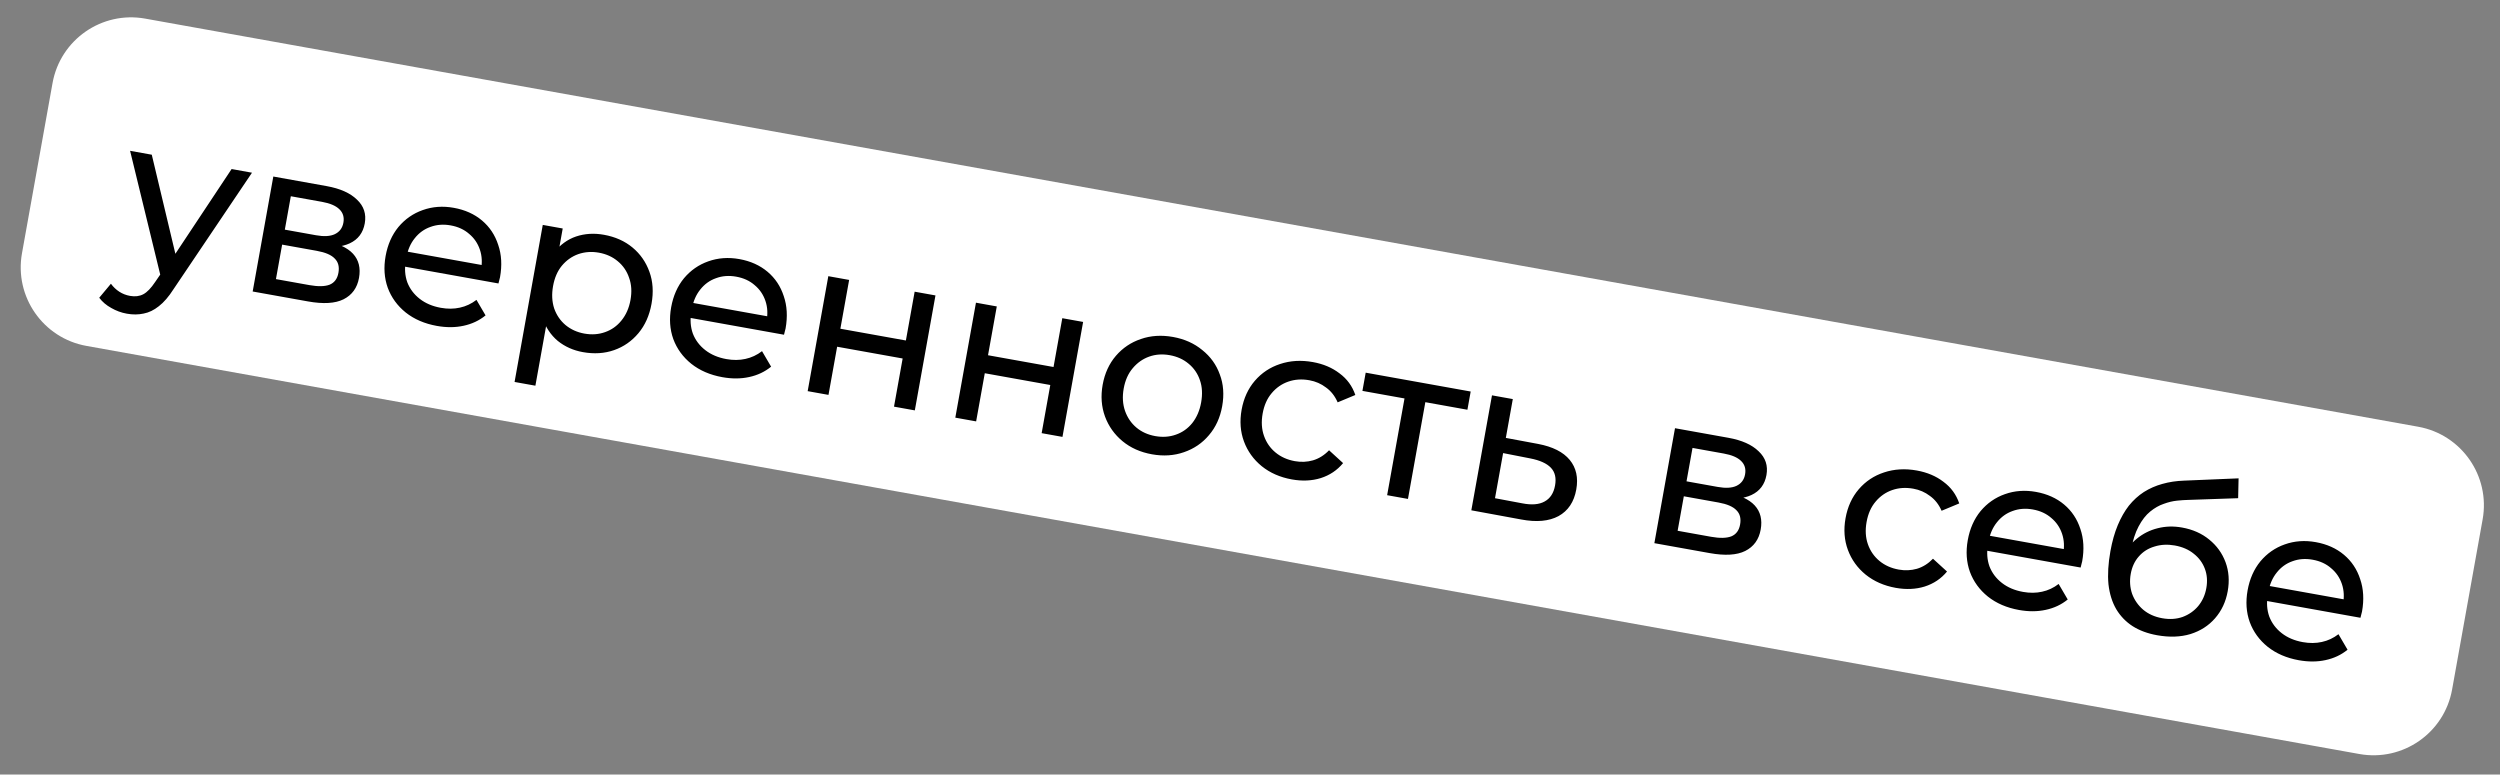
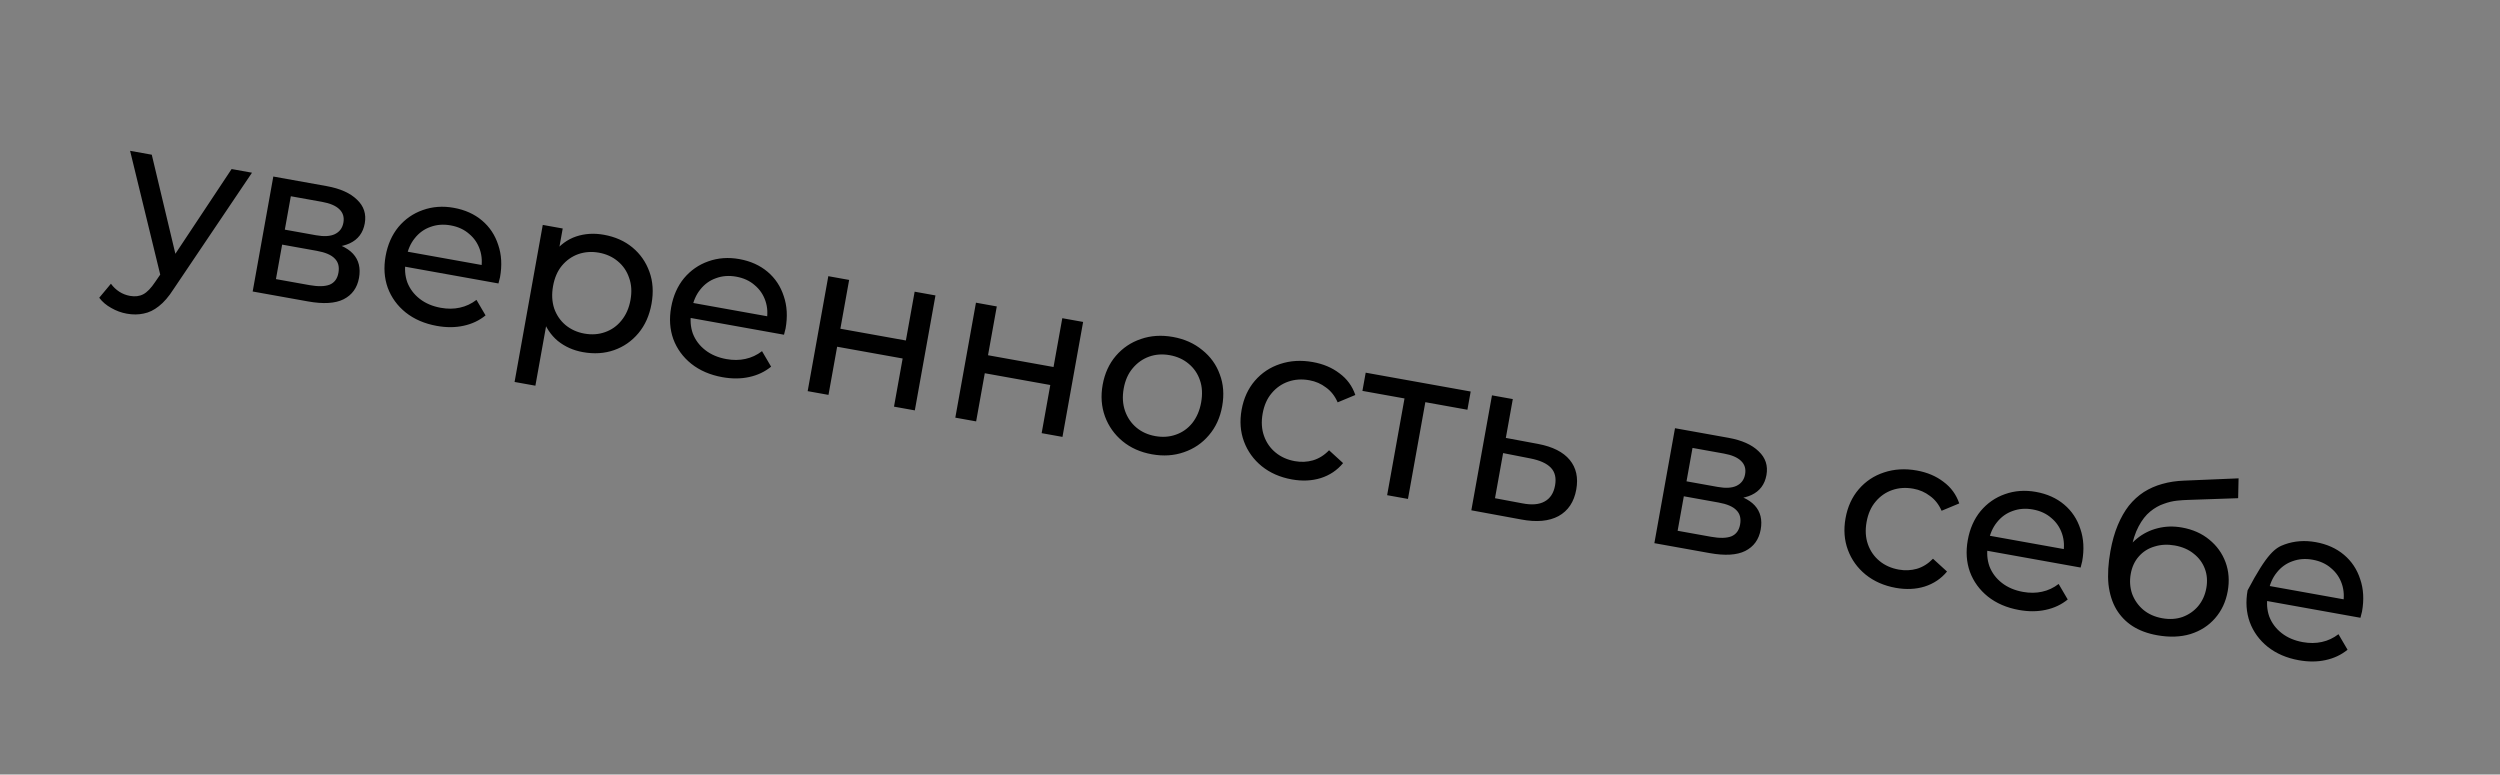
<svg xmlns="http://www.w3.org/2000/svg" width="255" height="79" viewBox="0 0 255 79" fill="none">
  <rect x="0" y="0" width="255" height="79" fill="#808080" stroke="none" />
-   <path d="M5.359 8.473C6.154 4.047 10.385 1.104 14.81 1.899L246.655 43.527C251.08 44.321 254.024 48.553 253.229 52.978L250.113 70.336C249.318 74.761 245.087 77.704 240.661 76.91L8.816 35.282C4.391 34.487 1.448 30.256 2.243 25.83L5.359 8.473Z" fill="white" />
-   <path d="M12.935 31.995C12.375 31.895 11.846 31.701 11.35 31.414C10.851 31.141 10.441 30.794 10.121 30.371L11.314 28.941C11.559 29.274 11.845 29.546 12.172 29.757C12.5 29.968 12.863 30.11 13.261 30.181C13.777 30.274 14.229 30.218 14.616 30.013C15.003 29.809 15.405 29.393 15.822 28.768L16.842 27.284L17.111 27.058L23.624 17.242L25.703 17.616L17.701 29.494C17.213 30.259 16.713 30.839 16.201 31.234C15.703 31.632 15.186 31.882 14.65 31.983C14.112 32.1 13.54 32.104 12.935 31.995ZM16.45 28.447L13.269 15.383L15.481 15.78L18.164 27.042L16.45 28.447ZM25.773 29.733L27.878 18.006L33.321 18.983C34.693 19.23 35.722 19.689 36.408 20.36C37.112 21.019 37.378 21.828 37.206 22.787C37.033 23.746 36.524 24.423 35.676 24.819C34.846 25.203 33.819 25.285 32.594 25.065L33.029 24.549C34.431 24.801 35.424 25.246 36.01 25.884C36.596 26.522 36.799 27.343 36.619 28.346C36.436 29.363 35.909 30.091 35.039 30.529C34.186 30.954 32.978 31.026 31.415 30.745L25.773 29.733ZM28.146 28.469L31.554 29.08C32.439 29.239 33.126 29.226 33.616 29.04C34.109 28.839 34.41 28.436 34.519 27.831C34.63 27.212 34.504 26.725 34.141 26.37C33.796 26.004 33.188 25.743 32.318 25.586L28.778 24.951L28.146 28.469ZM29.052 23.424L32.238 23.996C33.049 24.142 33.688 24.104 34.154 23.883C34.637 23.65 34.928 23.261 35.026 22.715C35.127 22.155 34.988 21.696 34.611 21.339C34.248 20.985 33.661 20.735 32.85 20.589L29.664 20.017L29.052 23.424ZM44.561 33.243C43.307 33.018 42.247 32.561 41.381 31.873C40.53 31.187 39.919 30.346 39.55 29.351C39.195 28.359 39.123 27.28 39.332 26.115C39.541 24.95 39.977 23.962 40.64 23.152C41.318 22.345 42.145 21.77 43.12 21.428C44.112 21.073 45.169 20.996 46.29 21.198C47.425 21.402 48.383 21.832 49.164 22.49C49.944 23.148 50.495 23.978 50.818 24.98C51.158 25.97 51.219 27.069 51.002 28.279C50.986 28.367 50.96 28.469 50.924 28.585C50.903 28.703 50.876 28.812 50.843 28.913L40.864 27.121L41.138 25.594L50.01 27.187L49.052 27.563C49.202 26.814 49.168 26.115 48.949 25.466C48.73 24.818 48.363 24.28 47.846 23.852C47.346 23.412 46.72 23.125 45.968 22.99C45.23 22.858 44.544 22.909 43.907 23.145C43.274 23.366 42.741 23.75 42.307 24.297C41.877 24.828 41.593 25.478 41.455 26.245L41.392 26.599C41.251 27.381 41.303 28.113 41.545 28.796C41.806 29.467 42.23 30.03 42.818 30.486C43.406 30.942 44.12 31.245 44.961 31.396C45.654 31.521 46.302 31.515 46.905 31.38C47.523 31.247 48.088 30.983 48.6 30.588L49.527 32.17C48.885 32.695 48.136 33.047 47.281 33.229C46.441 33.413 45.534 33.418 44.561 33.243ZM59.45 35.916C58.476 35.742 57.623 35.36 56.892 34.772C56.177 34.172 55.656 33.385 55.328 32.413C55.015 31.443 54.978 30.294 55.216 28.967C55.455 27.639 55.882 26.574 56.498 25.771C57.129 24.971 57.882 24.421 58.758 24.122C59.649 23.825 60.596 23.766 61.599 23.947C62.749 24.153 63.722 24.587 64.517 25.247C65.312 25.907 65.887 26.734 66.242 27.726C66.599 28.704 66.67 29.79 66.456 30.985C66.241 32.18 65.795 33.181 65.117 33.988C64.44 34.795 63.613 35.37 62.638 35.712C61.663 36.055 60.6 36.123 59.45 35.916ZM52.486 38.96L55.362 22.941L57.397 23.306L56.829 26.47L56.208 29.168L55.941 31.929L54.61 39.341L52.486 38.96ZM59.606 34.026C60.359 34.161 61.06 34.112 61.711 33.879C62.377 33.648 62.935 33.253 63.385 32.695C63.853 32.124 64.161 31.426 64.31 30.6C64.461 29.759 64.413 29.004 64.168 28.336C63.94 27.656 63.554 27.091 63.01 26.644C62.481 26.198 61.84 25.908 61.088 25.773C60.351 25.641 59.649 25.69 58.983 25.921C58.333 26.154 57.774 26.549 57.309 27.105C56.861 27.648 56.562 28.341 56.411 29.181C56.263 30.007 56.301 30.768 56.527 31.463C56.769 32.146 57.155 32.71 57.684 33.156C58.228 33.603 58.869 33.894 59.606 34.026ZM73.687 38.473C72.433 38.248 71.373 37.791 70.507 37.102C69.656 36.417 69.045 35.576 68.676 34.581C68.321 33.589 68.249 32.51 68.458 31.344C68.667 30.179 69.103 29.192 69.766 28.382C70.444 27.575 71.27 27 72.245 26.657C73.238 26.303 74.295 26.226 75.416 26.427C76.551 26.631 77.509 27.062 78.29 27.72C79.07 28.378 79.621 29.207 79.944 30.209C80.284 31.199 80.345 32.299 80.128 33.508C80.112 33.597 80.086 33.699 80.05 33.814C80.029 33.932 80.002 34.041 79.969 34.142L69.99 32.35L70.264 30.824L79.136 32.417L78.178 32.793C78.328 32.043 78.294 31.344 78.075 30.696C77.856 30.048 77.489 29.51 76.972 29.082C76.472 28.642 75.846 28.355 75.094 28.22C74.356 28.087 73.669 28.139 73.033 28.375C72.4 28.596 71.867 28.98 71.433 29.526C71.003 30.058 70.719 30.707 70.581 31.474L70.518 31.828C70.377 32.61 70.428 33.343 70.671 34.026C70.931 34.697 71.356 35.26 71.944 35.716C72.532 36.172 73.246 36.475 74.087 36.626C74.78 36.751 75.428 36.745 76.031 36.61C76.649 36.477 77.214 36.213 77.726 35.818L78.653 37.4C78.01 37.924 77.262 38.277 76.407 38.459C75.567 38.643 74.66 38.647 73.687 38.473ZM82.382 39.897L84.488 28.17L86.612 28.552L85.718 33.53L92.4 34.73L93.294 29.752L95.418 30.133L93.312 41.859L91.188 41.478L92.07 36.566L85.388 35.366L84.506 40.278L82.382 39.897ZM97.442 42.601L99.548 30.874L101.672 31.256L100.778 36.234L107.46 37.434L108.354 32.456L110.478 32.837L108.372 44.563L106.248 44.182L107.13 39.27L100.448 38.07L99.566 42.982L97.442 42.601ZM117.501 46.339C116.321 46.128 115.32 45.681 114.498 45.001C113.676 44.321 113.081 43.483 112.711 42.488C112.344 41.478 112.264 40.398 112.471 39.247C112.68 38.082 113.131 37.097 113.823 36.292C114.516 35.488 115.365 34.917 116.369 34.58C117.376 34.228 118.47 34.158 119.65 34.37C120.815 34.579 121.809 35.024 122.631 35.704C123.47 36.373 124.067 37.203 124.421 38.195C124.794 39.176 124.874 40.256 124.662 41.436C124.453 42.601 124.002 43.586 123.309 44.391C122.631 45.197 121.781 45.776 120.759 46.125C119.752 46.477 118.666 46.549 117.501 46.339ZM117.834 44.481C118.587 44.616 119.288 44.567 119.939 44.334C120.605 44.103 121.163 43.708 121.613 43.15C122.067 42.576 122.367 41.877 122.516 41.051C122.667 40.21 122.627 39.457 122.396 38.791C122.168 38.111 121.782 37.546 121.238 37.099C120.709 36.653 120.068 36.363 119.316 36.228C118.564 36.093 117.862 36.142 117.211 36.376C116.561 36.609 116.002 37.004 115.537 37.559C115.075 38.101 114.768 38.792 114.617 39.632C114.469 40.458 114.514 41.22 114.755 41.918C114.997 42.601 115.383 43.165 115.912 43.611C116.441 44.056 117.082 44.346 117.834 44.481ZM131.763 48.9C130.568 48.686 129.545 48.236 128.694 47.55C127.858 46.867 127.255 46.028 126.885 45.032C126.516 44.037 126.436 42.957 126.645 41.792C126.854 40.627 127.305 39.642 127.997 38.837C128.69 38.033 129.546 37.464 130.565 37.129C131.602 36.782 132.718 36.716 133.912 36.931C134.974 37.121 135.88 37.505 136.629 38.081C137.396 38.645 137.934 39.381 138.243 40.289L136.441 41.039C136.161 40.395 135.764 39.889 135.251 39.523C134.756 39.145 134.191 38.899 133.557 38.785C132.79 38.647 132.073 38.694 131.408 38.925C130.742 39.155 130.176 39.548 129.711 40.104C129.249 40.646 128.942 41.337 128.791 42.177C128.64 43.018 128.686 43.78 128.929 44.463C129.171 45.146 129.565 45.712 130.109 46.159C130.652 46.607 131.308 46.9 132.075 47.038C132.709 47.152 133.323 47.125 133.916 46.957C134.527 46.778 135.076 46.435 135.563 45.928L136.995 47.236C136.392 47.965 135.631 48.476 134.711 48.767C133.808 49.047 132.825 49.091 131.763 48.9ZM141.488 50.509L143.359 40.088L143.791 40.737L138.967 39.871L139.301 38.012L150.01 39.935L149.676 41.794L144.875 40.931L145.483 40.47L143.612 50.891L141.488 50.509ZM156.887 45.281C158.375 45.563 159.449 46.106 160.112 46.91C160.775 47.715 160.997 48.721 160.78 49.931C160.552 51.199 159.948 52.103 158.968 52.643C157.991 53.168 156.722 53.283 155.161 52.987L150.076 52.051L152.182 40.325L154.306 40.706L153.595 44.667L156.887 45.281ZM155.274 51.34C156.23 51.527 156.987 51.465 157.546 51.154C158.119 50.846 158.475 50.301 158.616 49.519C158.753 48.752 158.611 48.148 158.188 47.707C157.764 47.265 157.067 46.95 156.096 46.76L153.317 46.215L152.49 50.818L155.274 51.34ZM168.745 55.403L170.85 43.677L176.293 44.654C177.665 44.9 178.694 45.359 179.38 46.031C180.084 46.69 180.35 47.499 180.178 48.458C180.005 49.416 179.496 50.094 178.648 50.49C177.818 50.874 176.791 50.956 175.566 50.736L176.001 50.22C177.403 50.472 178.396 50.916 178.982 51.555C179.568 52.193 179.771 53.013 179.591 54.016C179.408 55.034 178.881 55.762 178.011 56.199C177.158 56.625 175.95 56.697 174.386 56.416L168.745 55.403ZM171.118 54.139L174.526 54.751C175.411 54.91 176.098 54.897 176.588 54.711C177.081 54.51 177.382 54.107 177.49 53.502C177.602 52.883 177.476 52.396 177.113 52.041C176.768 51.675 176.16 51.413 175.29 51.257L171.75 50.621L171.118 54.139ZM172.024 49.095L175.21 49.667C176.021 49.813 176.66 49.775 177.126 49.554C177.609 49.321 177.9 48.932 177.998 48.386C178.099 47.826 177.96 47.367 177.583 47.01C177.22 46.655 176.633 46.405 175.822 46.26L172.636 45.688L172.024 49.095ZM193.364 59.961C192.169 59.746 191.146 59.296 190.295 58.61C189.458 57.927 188.855 57.088 188.486 56.093C188.117 55.098 188.036 54.018 188.246 52.852C188.455 51.687 188.906 50.702 189.598 49.898C190.291 49.093 191.147 48.524 192.166 48.189C193.203 47.843 194.319 47.776 195.513 47.991C196.575 48.182 197.481 48.565 198.23 49.141C198.997 49.705 199.535 50.441 199.844 51.349L198.042 52.099C197.761 51.455 197.365 50.95 196.852 50.584C196.357 50.206 195.792 49.959 195.158 49.846C194.391 49.708 193.674 49.754 193.009 49.985C192.343 50.216 191.777 50.609 191.312 51.165C190.85 51.706 190.543 52.397 190.392 53.238C190.241 54.079 190.287 54.84 190.53 55.524C190.772 56.207 191.166 56.772 191.709 57.22C192.253 57.668 192.909 57.961 193.676 58.098C194.31 58.212 194.924 58.185 195.517 58.018C196.128 57.838 196.677 57.495 197.164 56.989L198.596 58.297C197.993 59.026 197.232 59.536 196.311 59.828C195.409 60.107 194.426 60.151 193.364 59.961ZM205.942 62.219C204.688 61.994 203.628 61.537 202.762 60.849C201.911 60.163 201.3 59.323 200.931 58.328C200.576 57.335 200.504 56.256 200.713 55.091C200.922 53.926 201.358 52.938 202.021 52.129C202.699 51.321 203.525 50.747 204.5 50.404C205.493 50.049 206.55 49.973 207.671 50.174C208.806 50.378 209.764 50.809 210.545 51.466C211.325 52.124 211.876 52.954 212.199 53.956C212.539 54.946 212.6 56.045 212.383 57.255C212.367 57.343 212.341 57.445 212.305 57.561C212.284 57.679 212.257 57.788 212.224 57.889L202.245 56.097L202.519 54.57L211.391 56.163L210.433 56.539C210.583 55.79 210.549 55.091 210.33 54.443C210.111 53.794 209.744 53.256 209.227 52.828C208.727 52.389 208.101 52.101 207.349 51.966C206.611 51.834 205.925 51.885 205.288 52.121C204.655 52.343 204.122 52.726 203.688 53.273C203.258 53.805 202.974 54.454 202.836 55.221L202.773 55.575C202.632 56.357 202.684 57.089 202.926 57.772C203.186 58.443 203.611 59.007 204.199 59.462C204.787 59.918 205.501 60.222 206.342 60.373C207.035 60.497 207.683 60.492 208.286 60.356C208.904 60.224 209.469 59.959 209.981 59.564L210.908 61.147C210.265 61.671 209.517 62.024 208.662 62.205C207.822 62.389 206.915 62.394 205.942 62.219ZM220.026 64.794C219.053 64.619 218.218 64.309 217.521 63.864C216.839 63.422 216.287 62.851 215.865 62.151C215.445 61.436 215.178 60.589 215.065 59.609C214.969 58.617 215.035 57.487 215.262 56.219C215.442 55.216 215.693 54.332 216.013 53.567C216.333 52.803 216.71 52.139 217.146 51.578C217.597 51.02 218.106 50.556 218.675 50.186C219.259 49.818 219.887 49.543 220.559 49.359C221.249 49.163 221.985 49.052 222.766 49.025L228.335 48.791L228.291 50.816L223.167 50.992C222.861 50.998 222.491 51.023 222.057 51.067C221.623 51.111 221.169 51.22 220.697 51.394C220.226 51.553 219.769 51.813 219.323 52.175C218.877 52.536 218.482 53.044 218.136 53.697C217.793 54.336 217.531 55.157 217.351 56.16C217.301 56.44 217.27 56.656 217.258 56.806C217.246 56.956 217.235 57.106 217.223 57.256C217.226 57.409 217.208 57.634 217.17 57.932L216.448 56.866C216.83 56.097 217.333 55.456 217.958 54.944C218.583 54.432 219.286 54.079 220.067 53.884C220.865 53.677 221.699 53.652 222.57 53.808C223.661 54.004 224.585 54.414 225.341 55.037C226.112 55.662 226.666 56.432 227.005 57.345C227.343 58.259 227.417 59.246 227.226 60.308C227.033 61.385 226.601 62.305 225.932 63.068C225.279 63.818 224.445 64.354 223.428 64.674C222.414 64.979 221.28 65.019 220.026 64.794ZM220.543 63.059C221.295 63.194 221.988 63.151 222.622 62.93C223.258 62.694 223.789 62.325 224.214 61.823C224.642 61.306 224.919 60.693 225.046 59.985C225.173 59.277 225.124 58.621 224.897 58.017C224.671 57.413 224.298 56.905 223.778 56.492C223.261 56.064 222.612 55.78 221.83 55.639C221.092 55.507 220.401 55.543 219.755 55.747C219.112 55.936 218.579 56.274 218.157 56.761C217.737 57.234 217.464 57.825 217.336 58.532C217.209 59.24 217.255 59.919 217.474 60.567C217.71 61.203 218.085 61.742 218.599 62.185C219.128 62.63 219.776 62.922 220.543 63.059ZM234.484 67.344C233.231 67.119 232.171 66.662 231.305 65.974C230.453 65.288 229.843 64.448 229.474 63.452C229.119 62.46 229.046 61.381 229.255 60.216C229.465 59.051 229.901 58.063 230.564 57.253C231.242 56.446 232.068 55.871 233.043 55.529C234.035 55.174 235.092 55.097 236.213 55.299C237.349 55.503 238.307 55.934 239.087 56.591C239.867 57.249 240.419 58.079 240.741 59.081C241.081 60.071 241.143 61.17 240.926 62.38C240.91 62.468 240.884 62.57 240.848 62.685C240.827 62.803 240.799 62.913 240.766 63.013L230.788 61.222L231.062 59.695L239.934 61.288L238.976 61.664C239.126 60.915 239.091 60.216 238.873 59.567C238.654 58.919 238.286 58.381 237.769 57.953C237.27 57.513 236.644 57.226 235.891 57.091C235.154 56.958 234.467 57.01 233.831 57.246C233.197 57.467 232.664 57.851 232.231 58.398C231.801 58.929 231.516 59.579 231.379 60.346L231.315 60.7C231.175 61.482 231.226 62.214 231.469 62.897C231.729 63.568 232.153 64.132 232.741 64.587C233.329 65.043 234.044 65.346 234.885 65.497C235.578 65.622 236.226 65.616 236.829 65.481C237.446 65.348 238.011 65.084 238.524 64.689L239.45 66.272C238.808 66.796 238.06 67.148 237.205 67.33C236.365 67.514 235.458 67.519 234.484 67.344Z" fill="black" />
+   <path d="M12.935 31.995C12.375 31.895 11.846 31.701 11.35 31.414C10.851 31.141 10.441 30.794 10.121 30.371L11.314 28.941C11.559 29.274 11.845 29.546 12.172 29.757C12.5 29.968 12.863 30.11 13.261 30.181C13.777 30.274 14.229 30.218 14.616 30.013C15.003 29.809 15.405 29.393 15.822 28.768L16.842 27.284L17.111 27.058L23.624 17.242L25.703 17.616L17.701 29.494C17.213 30.259 16.713 30.839 16.201 31.234C15.703 31.632 15.186 31.882 14.65 31.983C14.112 32.1 13.54 32.104 12.935 31.995ZM16.45 28.447L13.269 15.383L15.481 15.78L18.164 27.042L16.45 28.447ZM25.773 29.733L27.878 18.006L33.321 18.983C34.693 19.23 35.722 19.689 36.408 20.36C37.112 21.019 37.378 21.828 37.206 22.787C37.033 23.746 36.524 24.423 35.676 24.819C34.846 25.203 33.819 25.285 32.594 25.065L33.029 24.549C34.431 24.801 35.424 25.246 36.01 25.884C36.596 26.522 36.799 27.343 36.619 28.346C36.436 29.363 35.909 30.091 35.039 30.529C34.186 30.954 32.978 31.026 31.415 30.745L25.773 29.733ZM28.146 28.469L31.554 29.08C32.439 29.239 33.126 29.226 33.616 29.04C34.109 28.839 34.41 28.436 34.519 27.831C34.63 27.212 34.504 26.725 34.141 26.37C33.796 26.004 33.188 25.743 32.318 25.586L28.778 24.951L28.146 28.469ZM29.052 23.424L32.238 23.996C33.049 24.142 33.688 24.104 34.154 23.883C34.637 23.65 34.928 23.261 35.026 22.715C35.127 22.155 34.988 21.696 34.611 21.339C34.248 20.985 33.661 20.735 32.85 20.589L29.664 20.017L29.052 23.424ZM44.561 33.243C43.307 33.018 42.247 32.561 41.381 31.873C40.53 31.187 39.919 30.346 39.55 29.351C39.195 28.359 39.123 27.28 39.332 26.115C39.541 24.95 39.977 23.962 40.64 23.152C41.318 22.345 42.145 21.77 43.12 21.428C44.112 21.073 45.169 20.996 46.29 21.198C47.425 21.402 48.383 21.832 49.164 22.49C49.944 23.148 50.495 23.978 50.818 24.98C51.158 25.97 51.219 27.069 51.002 28.279C50.986 28.367 50.96 28.469 50.924 28.585C50.903 28.703 50.876 28.812 50.843 28.913L40.864 27.121L41.138 25.594L50.01 27.187L49.052 27.563C49.202 26.814 49.168 26.115 48.949 25.466C48.73 24.818 48.363 24.28 47.846 23.852C47.346 23.412 46.72 23.125 45.968 22.99C45.23 22.858 44.544 22.909 43.907 23.145C43.274 23.366 42.741 23.75 42.307 24.297C41.877 24.828 41.593 25.478 41.455 26.245L41.392 26.599C41.251 27.381 41.303 28.113 41.545 28.796C41.806 29.467 42.23 30.03 42.818 30.486C43.406 30.942 44.12 31.245 44.961 31.396C45.654 31.521 46.302 31.515 46.905 31.38C47.523 31.247 48.088 30.983 48.6 30.588L49.527 32.17C48.885 32.695 48.136 33.047 47.281 33.229C46.441 33.413 45.534 33.418 44.561 33.243ZM59.45 35.916C58.476 35.742 57.623 35.36 56.892 34.772C56.177 34.172 55.656 33.385 55.328 32.413C55.015 31.443 54.978 30.294 55.216 28.967C55.455 27.639 55.882 26.574 56.498 25.771C57.129 24.971 57.882 24.421 58.758 24.122C59.649 23.825 60.596 23.766 61.599 23.947C62.749 24.153 63.722 24.587 64.517 25.247C65.312 25.907 65.887 26.734 66.242 27.726C66.599 28.704 66.67 29.79 66.456 30.985C66.241 32.18 65.795 33.181 65.117 33.988C64.44 34.795 63.613 35.37 62.638 35.712C61.663 36.055 60.6 36.123 59.45 35.916ZM52.486 38.96L55.362 22.941L57.397 23.306L56.829 26.47L56.208 29.168L55.941 31.929L54.61 39.341L52.486 38.96ZM59.606 34.026C60.359 34.161 61.06 34.112 61.711 33.879C62.377 33.648 62.935 33.253 63.385 32.695C63.853 32.124 64.161 31.426 64.31 30.6C64.461 29.759 64.413 29.004 64.168 28.336C63.94 27.656 63.554 27.091 63.01 26.644C62.481 26.198 61.84 25.908 61.088 25.773C60.351 25.641 59.649 25.69 58.983 25.921C58.333 26.154 57.774 26.549 57.309 27.105C56.861 27.648 56.562 28.341 56.411 29.181C56.263 30.007 56.301 30.768 56.527 31.463C56.769 32.146 57.155 32.71 57.684 33.156C58.228 33.603 58.869 33.894 59.606 34.026ZM73.687 38.473C72.433 38.248 71.373 37.791 70.507 37.102C69.656 36.417 69.045 35.576 68.676 34.581C68.321 33.589 68.249 32.51 68.458 31.344C68.667 30.179 69.103 29.192 69.766 28.382C70.444 27.575 71.27 27 72.245 26.657C73.238 26.303 74.295 26.226 75.416 26.427C76.551 26.631 77.509 27.062 78.29 27.72C79.07 28.378 79.621 29.207 79.944 30.209C80.284 31.199 80.345 32.299 80.128 33.508C80.112 33.597 80.086 33.699 80.05 33.814C80.029 33.932 80.002 34.041 79.969 34.142L69.99 32.35L70.264 30.824L79.136 32.417L78.178 32.793C78.328 32.043 78.294 31.344 78.075 30.696C77.856 30.048 77.489 29.51 76.972 29.082C76.472 28.642 75.846 28.355 75.094 28.22C74.356 28.087 73.669 28.139 73.033 28.375C72.4 28.596 71.867 28.98 71.433 29.526C71.003 30.058 70.719 30.707 70.581 31.474L70.518 31.828C70.377 32.61 70.428 33.343 70.671 34.026C70.931 34.697 71.356 35.26 71.944 35.716C72.532 36.172 73.246 36.475 74.087 36.626C74.78 36.751 75.428 36.745 76.031 36.61C76.649 36.477 77.214 36.213 77.726 35.818L78.653 37.4C78.01 37.924 77.262 38.277 76.407 38.459C75.567 38.643 74.66 38.647 73.687 38.473ZM82.382 39.897L84.488 28.17L86.612 28.552L85.718 33.53L92.4 34.73L93.294 29.752L95.418 30.133L93.312 41.859L91.188 41.478L92.07 36.566L85.388 35.366L84.506 40.278L82.382 39.897ZM97.442 42.601L99.548 30.874L101.672 31.256L100.778 36.234L107.46 37.434L108.354 32.456L110.478 32.837L108.372 44.563L106.248 44.182L107.13 39.27L100.448 38.07L99.566 42.982L97.442 42.601ZM117.501 46.339C116.321 46.128 115.32 45.681 114.498 45.001C113.676 44.321 113.081 43.483 112.711 42.488C112.344 41.478 112.264 40.398 112.471 39.247C112.68 38.082 113.131 37.097 113.823 36.292C114.516 35.488 115.365 34.917 116.369 34.58C117.376 34.228 118.47 34.158 119.65 34.37C120.815 34.579 121.809 35.024 122.631 35.704C123.47 36.373 124.067 37.203 124.421 38.195C124.794 39.176 124.874 40.256 124.662 41.436C124.453 42.601 124.002 43.586 123.309 44.391C122.631 45.197 121.781 45.776 120.759 46.125C119.752 46.477 118.666 46.549 117.501 46.339ZM117.834 44.481C118.587 44.616 119.288 44.567 119.939 44.334C120.605 44.103 121.163 43.708 121.613 43.15C122.067 42.576 122.367 41.877 122.516 41.051C122.667 40.21 122.627 39.457 122.396 38.791C122.168 38.111 121.782 37.546 121.238 37.099C120.709 36.653 120.068 36.363 119.316 36.228C118.564 36.093 117.862 36.142 117.211 36.376C116.561 36.609 116.002 37.004 115.537 37.559C115.075 38.101 114.768 38.792 114.617 39.632C114.469 40.458 114.514 41.22 114.755 41.918C114.997 42.601 115.383 43.165 115.912 43.611C116.441 44.056 117.082 44.346 117.834 44.481ZM131.763 48.9C130.568 48.686 129.545 48.236 128.694 47.55C127.858 46.867 127.255 46.028 126.885 45.032C126.516 44.037 126.436 42.957 126.645 41.792C126.854 40.627 127.305 39.642 127.997 38.837C128.69 38.033 129.546 37.464 130.565 37.129C131.602 36.782 132.718 36.716 133.912 36.931C134.974 37.121 135.88 37.505 136.629 38.081C137.396 38.645 137.934 39.381 138.243 40.289L136.441 41.039C136.161 40.395 135.764 39.889 135.251 39.523C134.756 39.145 134.191 38.899 133.557 38.785C132.79 38.647 132.073 38.694 131.408 38.925C130.742 39.155 130.176 39.548 129.711 40.104C129.249 40.646 128.942 41.337 128.791 42.177C128.64 43.018 128.686 43.78 128.929 44.463C129.171 45.146 129.565 45.712 130.109 46.159C130.652 46.607 131.308 46.9 132.075 47.038C132.709 47.152 133.323 47.125 133.916 46.957C134.527 46.778 135.076 46.435 135.563 45.928L136.995 47.236C136.392 47.965 135.631 48.476 134.711 48.767C133.808 49.047 132.825 49.091 131.763 48.9ZM141.488 50.509L143.359 40.088L143.791 40.737L138.967 39.871L139.301 38.012L150.01 39.935L149.676 41.794L144.875 40.931L145.483 40.47L143.612 50.891L141.488 50.509ZM156.887 45.281C158.375 45.563 159.449 46.106 160.112 46.91C160.775 47.715 160.997 48.721 160.78 49.931C160.552 51.199 159.948 52.103 158.968 52.643C157.991 53.168 156.722 53.283 155.161 52.987L150.076 52.051L152.182 40.325L154.306 40.706L153.595 44.667L156.887 45.281ZM155.274 51.34C156.23 51.527 156.987 51.465 157.546 51.154C158.119 50.846 158.475 50.301 158.616 49.519C158.753 48.752 158.611 48.148 158.188 47.707C157.764 47.265 157.067 46.95 156.096 46.76L153.317 46.215L152.49 50.818L155.274 51.34ZM168.745 55.403L170.85 43.677L176.293 44.654C177.665 44.9 178.694 45.359 179.38 46.031C180.084 46.69 180.35 47.499 180.178 48.458C180.005 49.416 179.496 50.094 178.648 50.49C177.818 50.874 176.791 50.956 175.566 50.736L176.001 50.22C177.403 50.472 178.396 50.916 178.982 51.555C179.568 52.193 179.771 53.013 179.591 54.016C179.408 55.034 178.881 55.762 178.011 56.199C177.158 56.625 175.95 56.697 174.386 56.416L168.745 55.403ZM171.118 54.139L174.526 54.751C175.411 54.91 176.098 54.897 176.588 54.711C177.081 54.51 177.382 54.107 177.49 53.502C177.602 52.883 177.476 52.396 177.113 52.041C176.768 51.675 176.16 51.413 175.29 51.257L171.75 50.621L171.118 54.139ZM172.024 49.095L175.21 49.667C176.021 49.813 176.66 49.775 177.126 49.554C177.609 49.321 177.9 48.932 177.998 48.386C178.099 47.826 177.96 47.367 177.583 47.01C177.22 46.655 176.633 46.405 175.822 46.26L172.636 45.688L172.024 49.095ZM193.364 59.961C192.169 59.746 191.146 59.296 190.295 58.61C189.458 57.927 188.855 57.088 188.486 56.093C188.117 55.098 188.036 54.018 188.246 52.852C188.455 51.687 188.906 50.702 189.598 49.898C190.291 49.093 191.147 48.524 192.166 48.189C193.203 47.843 194.319 47.776 195.513 47.991C196.575 48.182 197.481 48.565 198.23 49.141C198.997 49.705 199.535 50.441 199.844 51.349L198.042 52.099C197.761 51.455 197.365 50.95 196.852 50.584C196.357 50.206 195.792 49.959 195.158 49.846C194.391 49.708 193.674 49.754 193.009 49.985C192.343 50.216 191.777 50.609 191.312 51.165C190.85 51.706 190.543 52.397 190.392 53.238C190.241 54.079 190.287 54.84 190.53 55.524C190.772 56.207 191.166 56.772 191.709 57.22C192.253 57.668 192.909 57.961 193.676 58.098C194.31 58.212 194.924 58.185 195.517 58.018C196.128 57.838 196.677 57.495 197.164 56.989L198.596 58.297C197.993 59.026 197.232 59.536 196.311 59.828C195.409 60.107 194.426 60.151 193.364 59.961ZM205.942 62.219C204.688 61.994 203.628 61.537 202.762 60.849C201.911 60.163 201.3 59.323 200.931 58.328C200.576 57.335 200.504 56.256 200.713 55.091C200.922 53.926 201.358 52.938 202.021 52.129C202.699 51.321 203.525 50.747 204.5 50.404C205.493 50.049 206.55 49.973 207.671 50.174C208.806 50.378 209.764 50.809 210.545 51.466C211.325 52.124 211.876 52.954 212.199 53.956C212.539 54.946 212.6 56.045 212.383 57.255C212.367 57.343 212.341 57.445 212.305 57.561C212.284 57.679 212.257 57.788 212.224 57.889L202.245 56.097L202.519 54.57L211.391 56.163L210.433 56.539C210.583 55.79 210.549 55.091 210.33 54.443C210.111 53.794 209.744 53.256 209.227 52.828C208.727 52.389 208.101 52.101 207.349 51.966C206.611 51.834 205.925 51.885 205.288 52.121C204.655 52.343 204.122 52.726 203.688 53.273C203.258 53.805 202.974 54.454 202.836 55.221L202.773 55.575C202.632 56.357 202.684 57.089 202.926 57.772C203.186 58.443 203.611 59.007 204.199 59.462C204.787 59.918 205.501 60.222 206.342 60.373C207.035 60.497 207.683 60.492 208.286 60.356C208.904 60.224 209.469 59.959 209.981 59.564L210.908 61.147C210.265 61.671 209.517 62.024 208.662 62.205C207.822 62.389 206.915 62.394 205.942 62.219ZM220.026 64.794C219.053 64.619 218.218 64.309 217.521 63.864C216.839 63.422 216.287 62.851 215.865 62.151C215.445 61.436 215.178 60.589 215.065 59.609C214.969 58.617 215.035 57.487 215.262 56.219C215.442 55.216 215.693 54.332 216.013 53.567C216.333 52.803 216.71 52.139 217.146 51.578C217.597 51.02 218.106 50.556 218.675 50.186C219.259 49.818 219.887 49.543 220.559 49.359C221.249 49.163 221.985 49.052 222.766 49.025L228.335 48.791L228.291 50.816L223.167 50.992C222.861 50.998 222.491 51.023 222.057 51.067C221.623 51.111 221.169 51.22 220.697 51.394C220.226 51.553 219.769 51.813 219.323 52.175C218.877 52.536 218.482 53.044 218.136 53.697C217.793 54.336 217.531 55.157 217.351 56.16C217.301 56.44 217.27 56.656 217.258 56.806C217.246 56.956 217.235 57.106 217.223 57.256C217.226 57.409 217.208 57.634 217.17 57.932L216.448 56.866C216.83 56.097 217.333 55.456 217.958 54.944C218.583 54.432 219.286 54.079 220.067 53.884C220.865 53.677 221.699 53.652 222.57 53.808C223.661 54.004 224.585 54.414 225.341 55.037C226.112 55.662 226.666 56.432 227.005 57.345C227.343 58.259 227.417 59.246 227.226 60.308C227.033 61.385 226.601 62.305 225.932 63.068C225.279 63.818 224.445 64.354 223.428 64.674C222.414 64.979 221.28 65.019 220.026 64.794ZM220.543 63.059C221.295 63.194 221.988 63.151 222.622 62.93C223.258 62.694 223.789 62.325 224.214 61.823C224.642 61.306 224.919 60.693 225.046 59.985C225.173 59.277 225.124 58.621 224.897 58.017C224.671 57.413 224.298 56.905 223.778 56.492C223.261 56.064 222.612 55.78 221.83 55.639C221.092 55.507 220.401 55.543 219.755 55.747C219.112 55.936 218.579 56.274 218.157 56.761C217.737 57.234 217.464 57.825 217.336 58.532C217.209 59.24 217.255 59.919 217.474 60.567C217.71 61.203 218.085 61.742 218.599 62.185C219.128 62.63 219.776 62.922 220.543 63.059ZM234.484 67.344C233.231 67.119 232.171 66.662 231.305 65.974C230.453 65.288 229.843 64.448 229.474 63.452C229.119 62.46 229.046 61.381 229.255 60.216C231.242 56.446 232.068 55.871 233.043 55.529C234.035 55.174 235.092 55.097 236.213 55.299C237.349 55.503 238.307 55.934 239.087 56.591C239.867 57.249 240.419 58.079 240.741 59.081C241.081 60.071 241.143 61.17 240.926 62.38C240.91 62.468 240.884 62.57 240.848 62.685C240.827 62.803 240.799 62.913 240.766 63.013L230.788 61.222L231.062 59.695L239.934 61.288L238.976 61.664C239.126 60.915 239.091 60.216 238.873 59.567C238.654 58.919 238.286 58.381 237.769 57.953C237.27 57.513 236.644 57.226 235.891 57.091C235.154 56.958 234.467 57.01 233.831 57.246C233.197 57.467 232.664 57.851 232.231 58.398C231.801 58.929 231.516 59.579 231.379 60.346L231.315 60.7C231.175 61.482 231.226 62.214 231.469 62.897C231.729 63.568 232.153 64.132 232.741 64.587C233.329 65.043 234.044 65.346 234.885 65.497C235.578 65.622 236.226 65.616 236.829 65.481C237.446 65.348 238.011 65.084 238.524 64.689L239.45 66.272C238.808 66.796 238.06 67.148 237.205 67.33C236.365 67.514 235.458 67.519 234.484 67.344Z" fill="black" />
</svg>